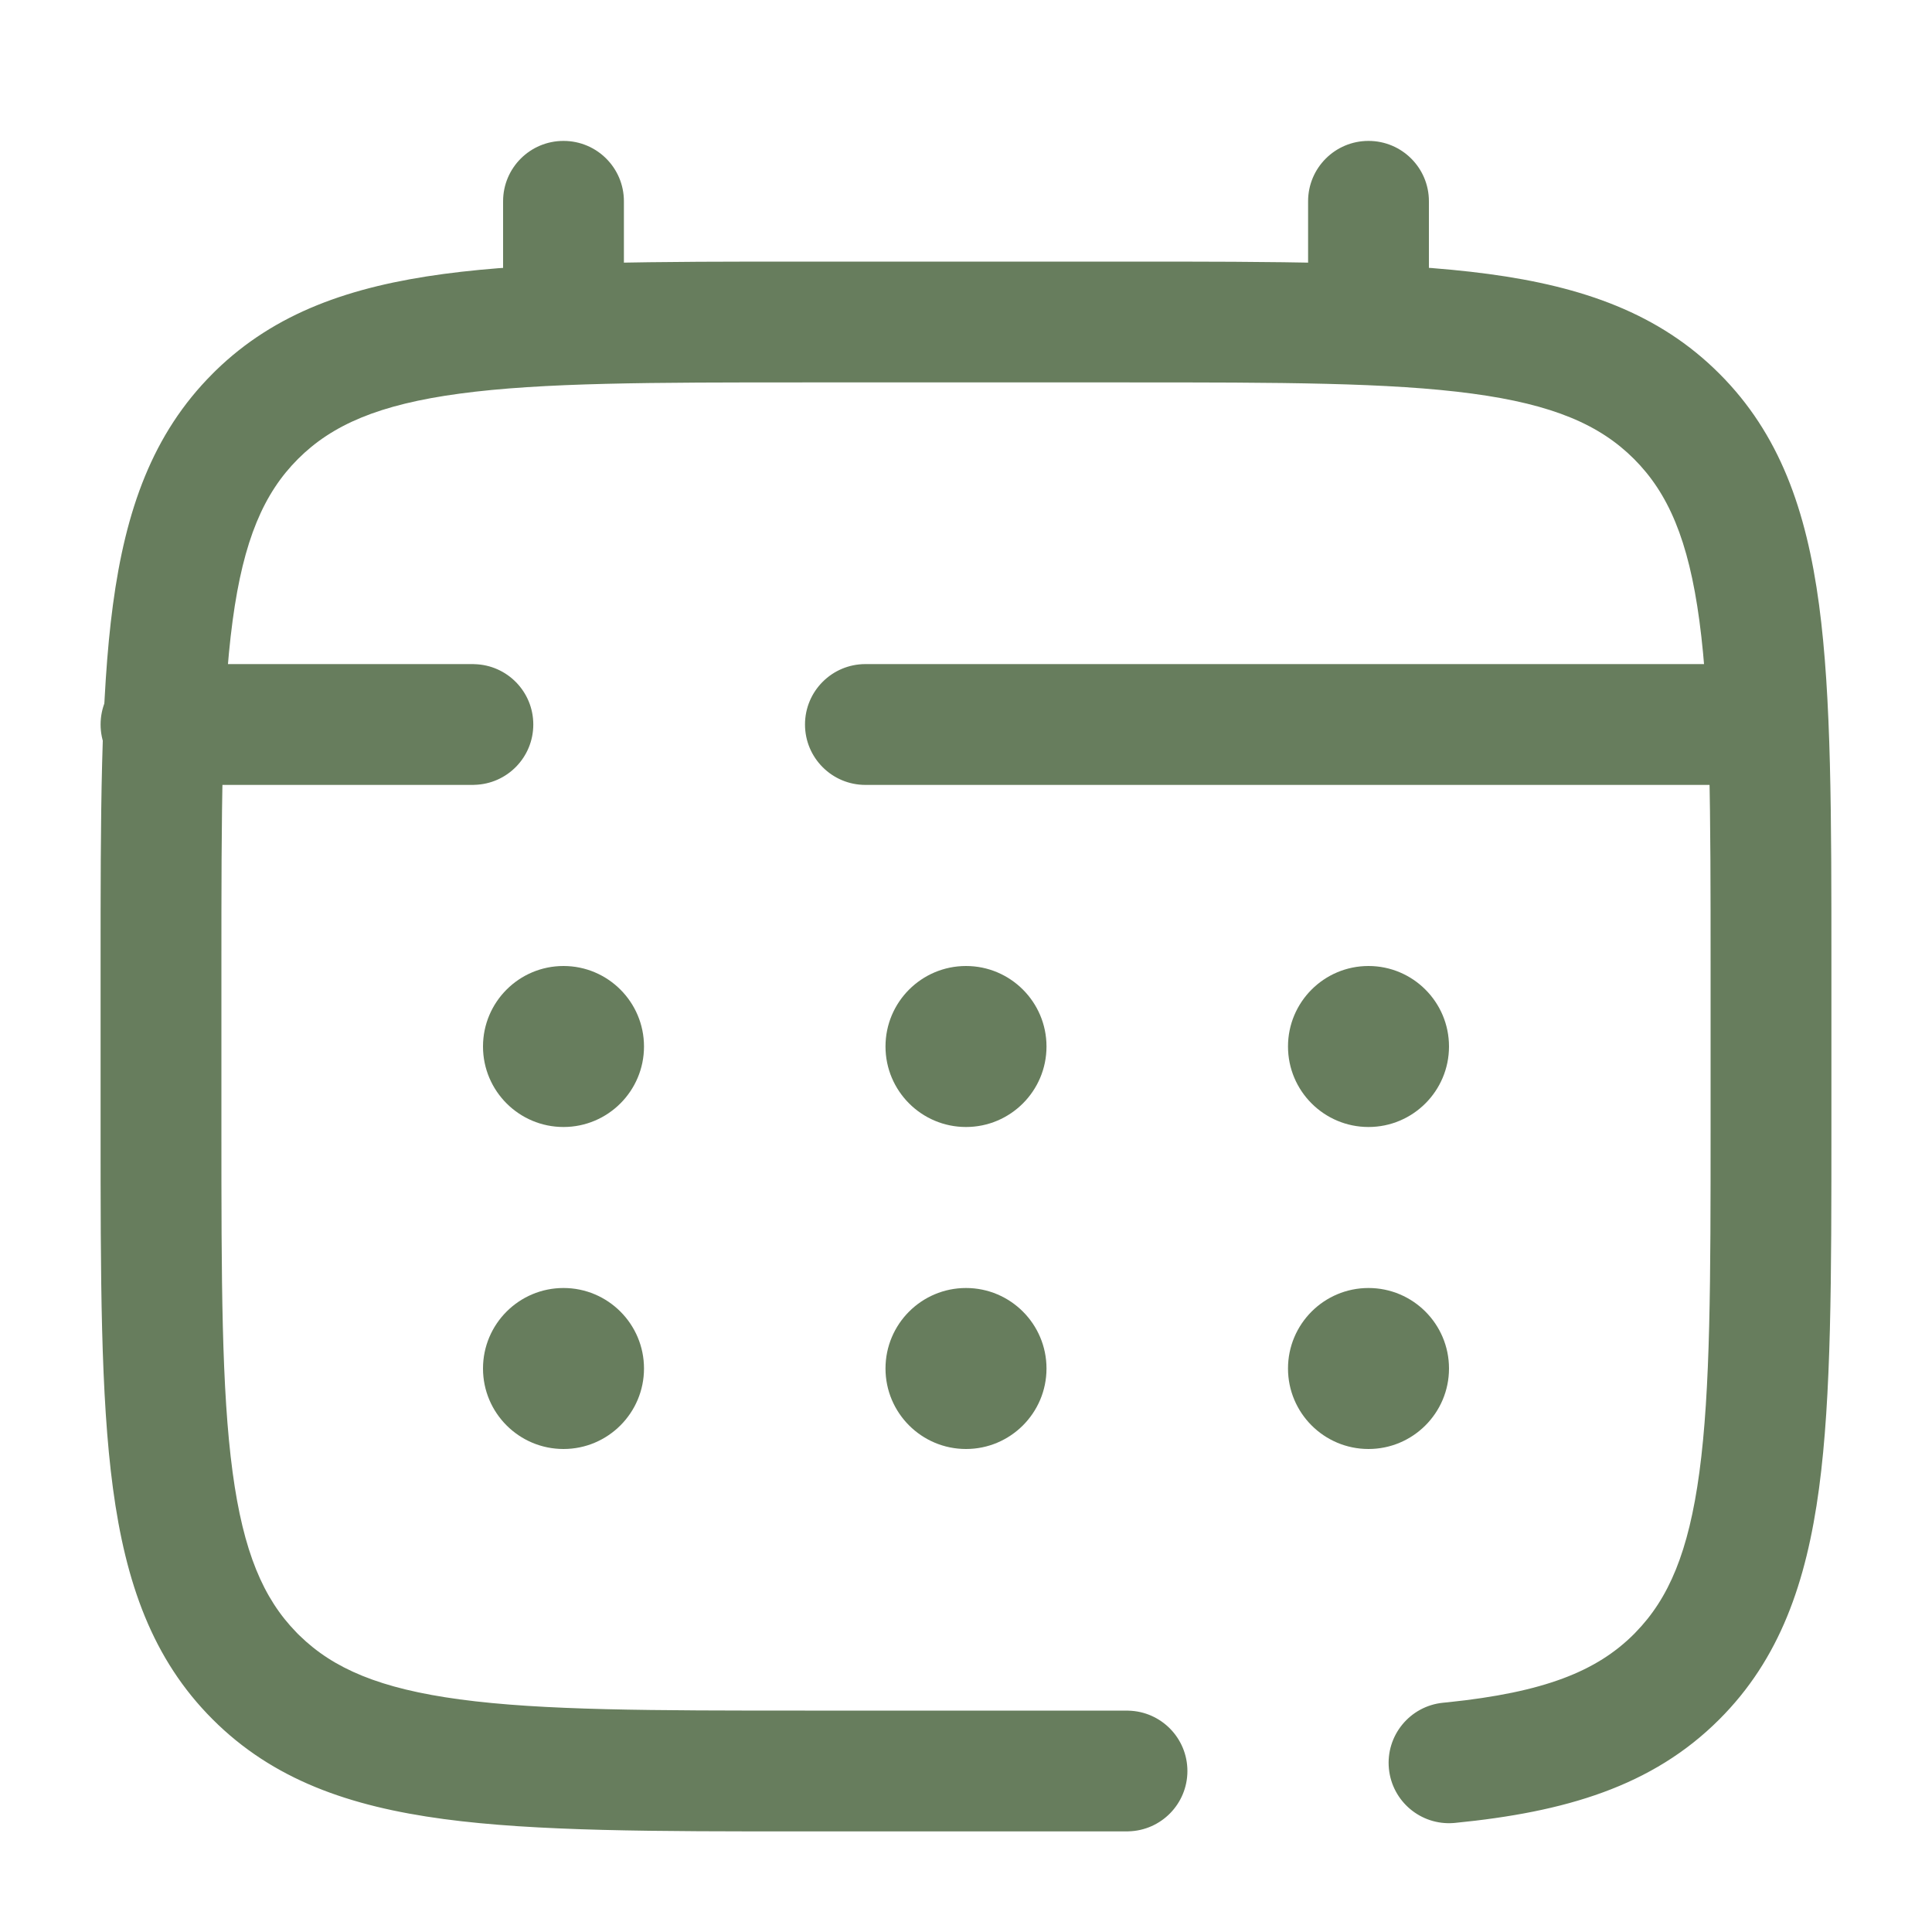
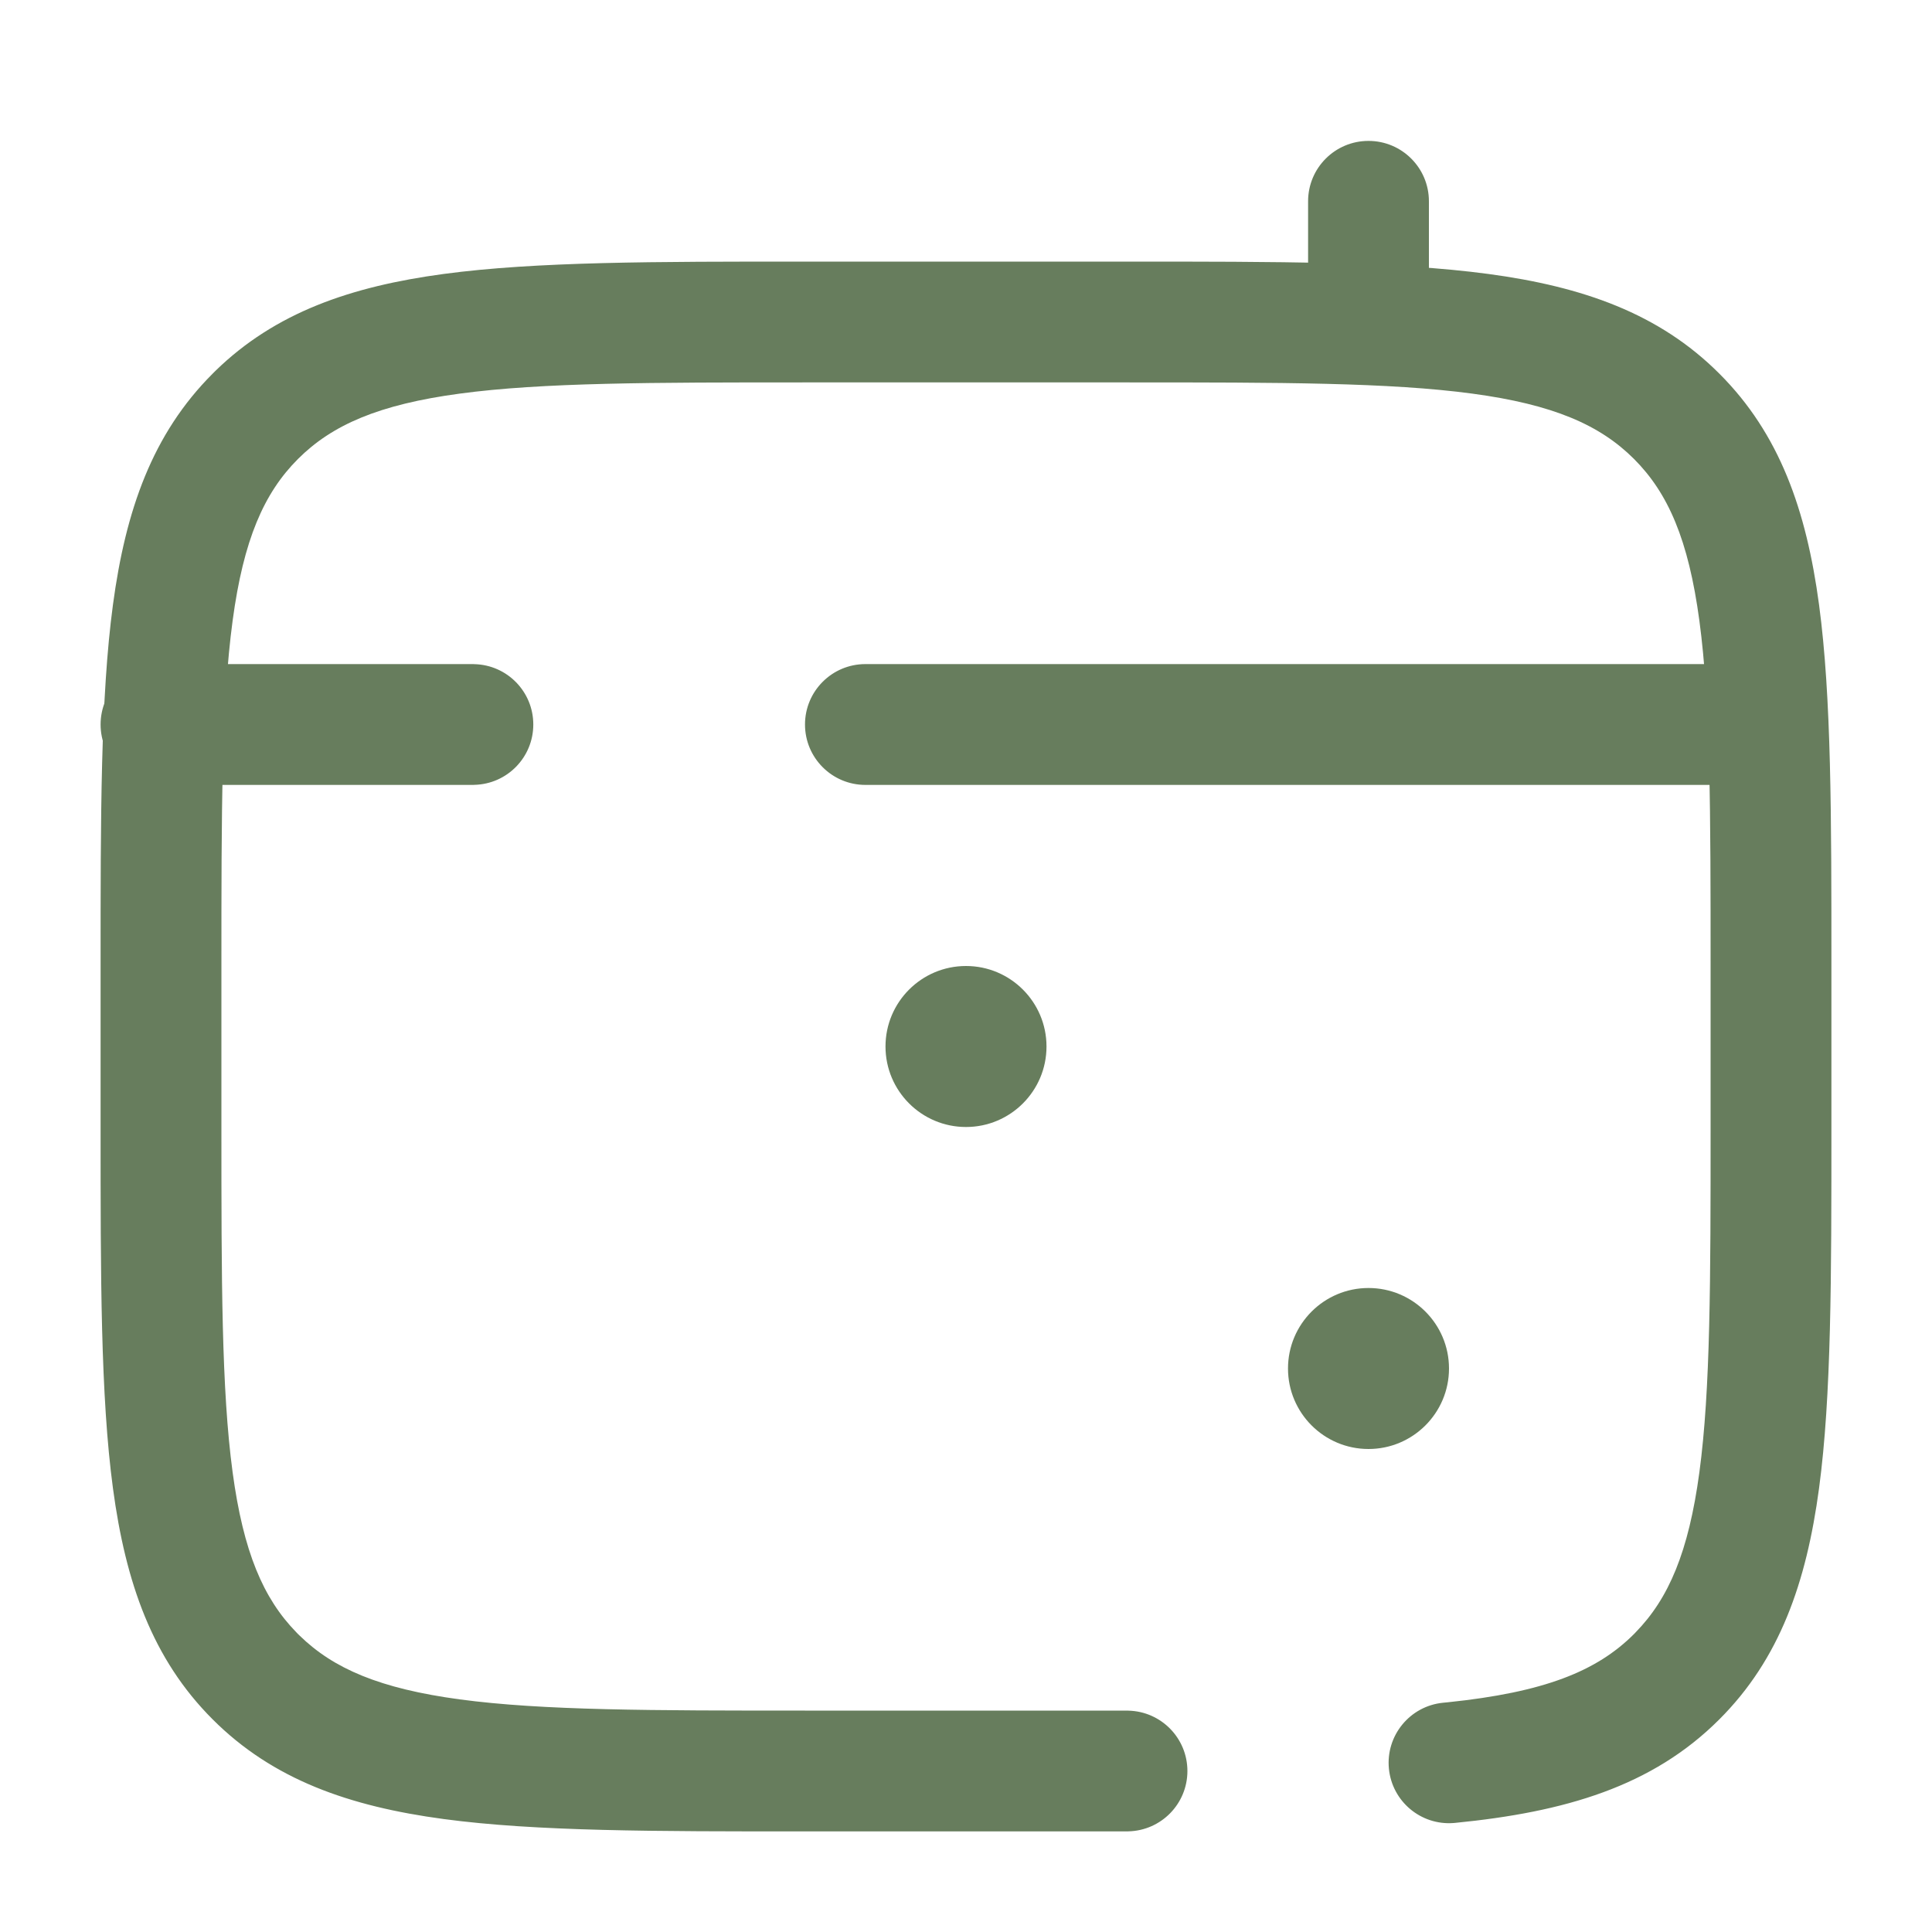
<svg xmlns="http://www.w3.org/2000/svg" width="30" height="30" viewBox="0 0 30 30" fill="none">
  <path d="M26.562 17.5V15C26.562 12.617 26.561 10.923 26.388 9.639C26.219 8.381 25.902 7.656 25.373 7.127V7.127C24.844 6.598 24.119 6.281 22.861 6.112C21.577 5.939 19.884 5.938 17.5 5.938H12.5C10.117 5.938 8.423 5.939 7.139 6.112C5.881 6.281 5.156 6.598 4.627 7.127C4.098 7.656 3.781 8.381 3.612 9.639C3.439 10.923 3.438 12.617 3.438 15V17.5C3.438 19.884 3.439 21.577 3.612 22.861C3.779 24.099 4.088 24.821 4.603 25.348L4.627 25.373L4.627 25.373L4.652 25.397C5.179 25.912 5.901 26.221 7.139 26.388C8.423 26.561 10.117 26.562 12.5 26.562H17.5L17.524 26.563C18.031 26.576 18.438 26.99 18.438 27.5C18.438 28.01 18.031 28.424 17.524 28.437L17.5 28.438H12.5C10.169 28.438 8.327 28.439 6.889 28.246C5.423 28.049 4.237 27.634 3.302 26.698V26.698C2.366 25.763 1.951 24.577 1.754 23.111C1.561 21.673 1.562 19.831 1.562 17.5V15C1.562 12.669 1.561 10.827 1.754 9.389C1.951 7.923 2.366 6.737 3.302 5.802L3.346 5.758C4.274 4.853 5.446 4.448 6.889 4.254C8.327 4.061 10.169 4.062 12.5 4.062H17.5C19.831 4.062 21.673 4.061 23.111 4.254C24.577 4.451 25.763 4.866 26.698 5.802H26.698C27.634 6.737 28.049 7.923 28.246 9.389C28.439 10.827 28.438 12.669 28.438 15V17.5C28.438 19.831 28.439 21.673 28.246 23.111C28.049 24.577 27.634 25.763 26.698 26.698L26.698 26.698C25.655 27.742 24.299 28.138 22.592 28.306L22.568 28.308C22.062 28.345 21.617 27.972 21.567 27.465C21.516 26.95 21.893 26.491 22.408 26.44L22.48 26.433C23.977 26.278 24.793 25.953 25.373 25.373H25.373L25.397 25.348C25.912 24.821 26.221 24.099 26.388 22.861C26.561 21.577 26.562 19.884 26.562 17.5Z" fill="#677D5D" />
-   <path d="M7.812 5V3.125C7.812 2.607 8.232 2.188 8.75 2.188C9.268 2.188 9.688 2.607 9.688 3.125V5L9.687 5.024C9.674 5.531 9.26 5.938 8.75 5.938C8.24 5.938 7.826 5.531 7.813 5.024L7.812 5Z" fill="#677D5D" />
  <path d="M20.312 5V3.125C20.312 2.607 20.732 2.188 21.25 2.188C21.768 2.188 22.188 2.607 22.188 3.125V5L22.187 5.024C22.174 5.531 21.76 5.938 21.25 5.938C20.74 5.938 20.326 5.531 20.313 5.024L20.312 5Z" fill="#677D5D" />
  <path d="M7.344 10.312L7.368 10.313C7.875 10.326 8.281 10.74 8.281 11.25C8.281 11.76 7.875 12.174 7.368 12.187L7.344 12.188H2.5C1.982 12.188 1.562 11.768 1.562 11.25C1.562 10.732 1.982 10.312 2.5 10.312H7.344ZM26.875 10.312C27.393 10.312 27.812 10.732 27.812 11.25C27.812 11.768 27.393 12.188 26.875 12.188H13.438C12.92 12.188 12.5 11.768 12.5 11.25C12.5 10.732 12.92 10.312 13.438 10.312H26.875Z" fill="#677D5D" />
  <path d="M22.5 21.25C22.5 21.94 21.94 22.5 21.25 22.5C20.56 22.5 20 21.94 20 21.25C20 20.56 20.56 20 21.25 20C21.94 20 22.5 20.56 22.5 21.25Z" fill="#677D5D" />
-   <path d="M22.5 16.25C22.5 16.94 21.94 17.5 21.25 17.5C20.56 17.5 20 16.94 20 16.25C20 15.56 20.56 15 21.25 15C21.94 15 22.5 15.56 22.5 16.25Z" fill="#677D5D" />
-   <path d="M16.25 21.25C16.25 21.94 15.69 22.5 15 22.5C14.31 22.5 13.75 21.94 13.75 21.25C13.75 20.56 14.31 20 15 20C15.69 20 16.25 20.56 16.25 21.25Z" fill="#677D5D" />
  <path d="M16.25 16.25C16.25 16.94 15.69 17.5 15 17.5C14.31 17.5 13.75 16.94 13.75 16.25C13.75 15.56 14.31 15 15 15C15.69 15 16.25 15.56 16.25 16.25Z" fill="#677D5D" />
-   <path d="M10 21.25C10 21.94 9.44 22.5 8.75 22.5C8.06 22.5 7.5 21.94 7.5 21.25C7.5 20.56 8.06 20 8.75 20C9.44 20 10 20.56 10 21.25Z" fill="#677D5D" />
-   <path d="M10 16.25C10 16.94 9.44 17.5 8.75 17.5C8.06 17.5 7.5 16.94 7.5 16.25C7.5 15.56 8.06 15 8.75 15C9.44 15 10 15.56 10 16.25Z" fill="#677D5D" />
</svg>